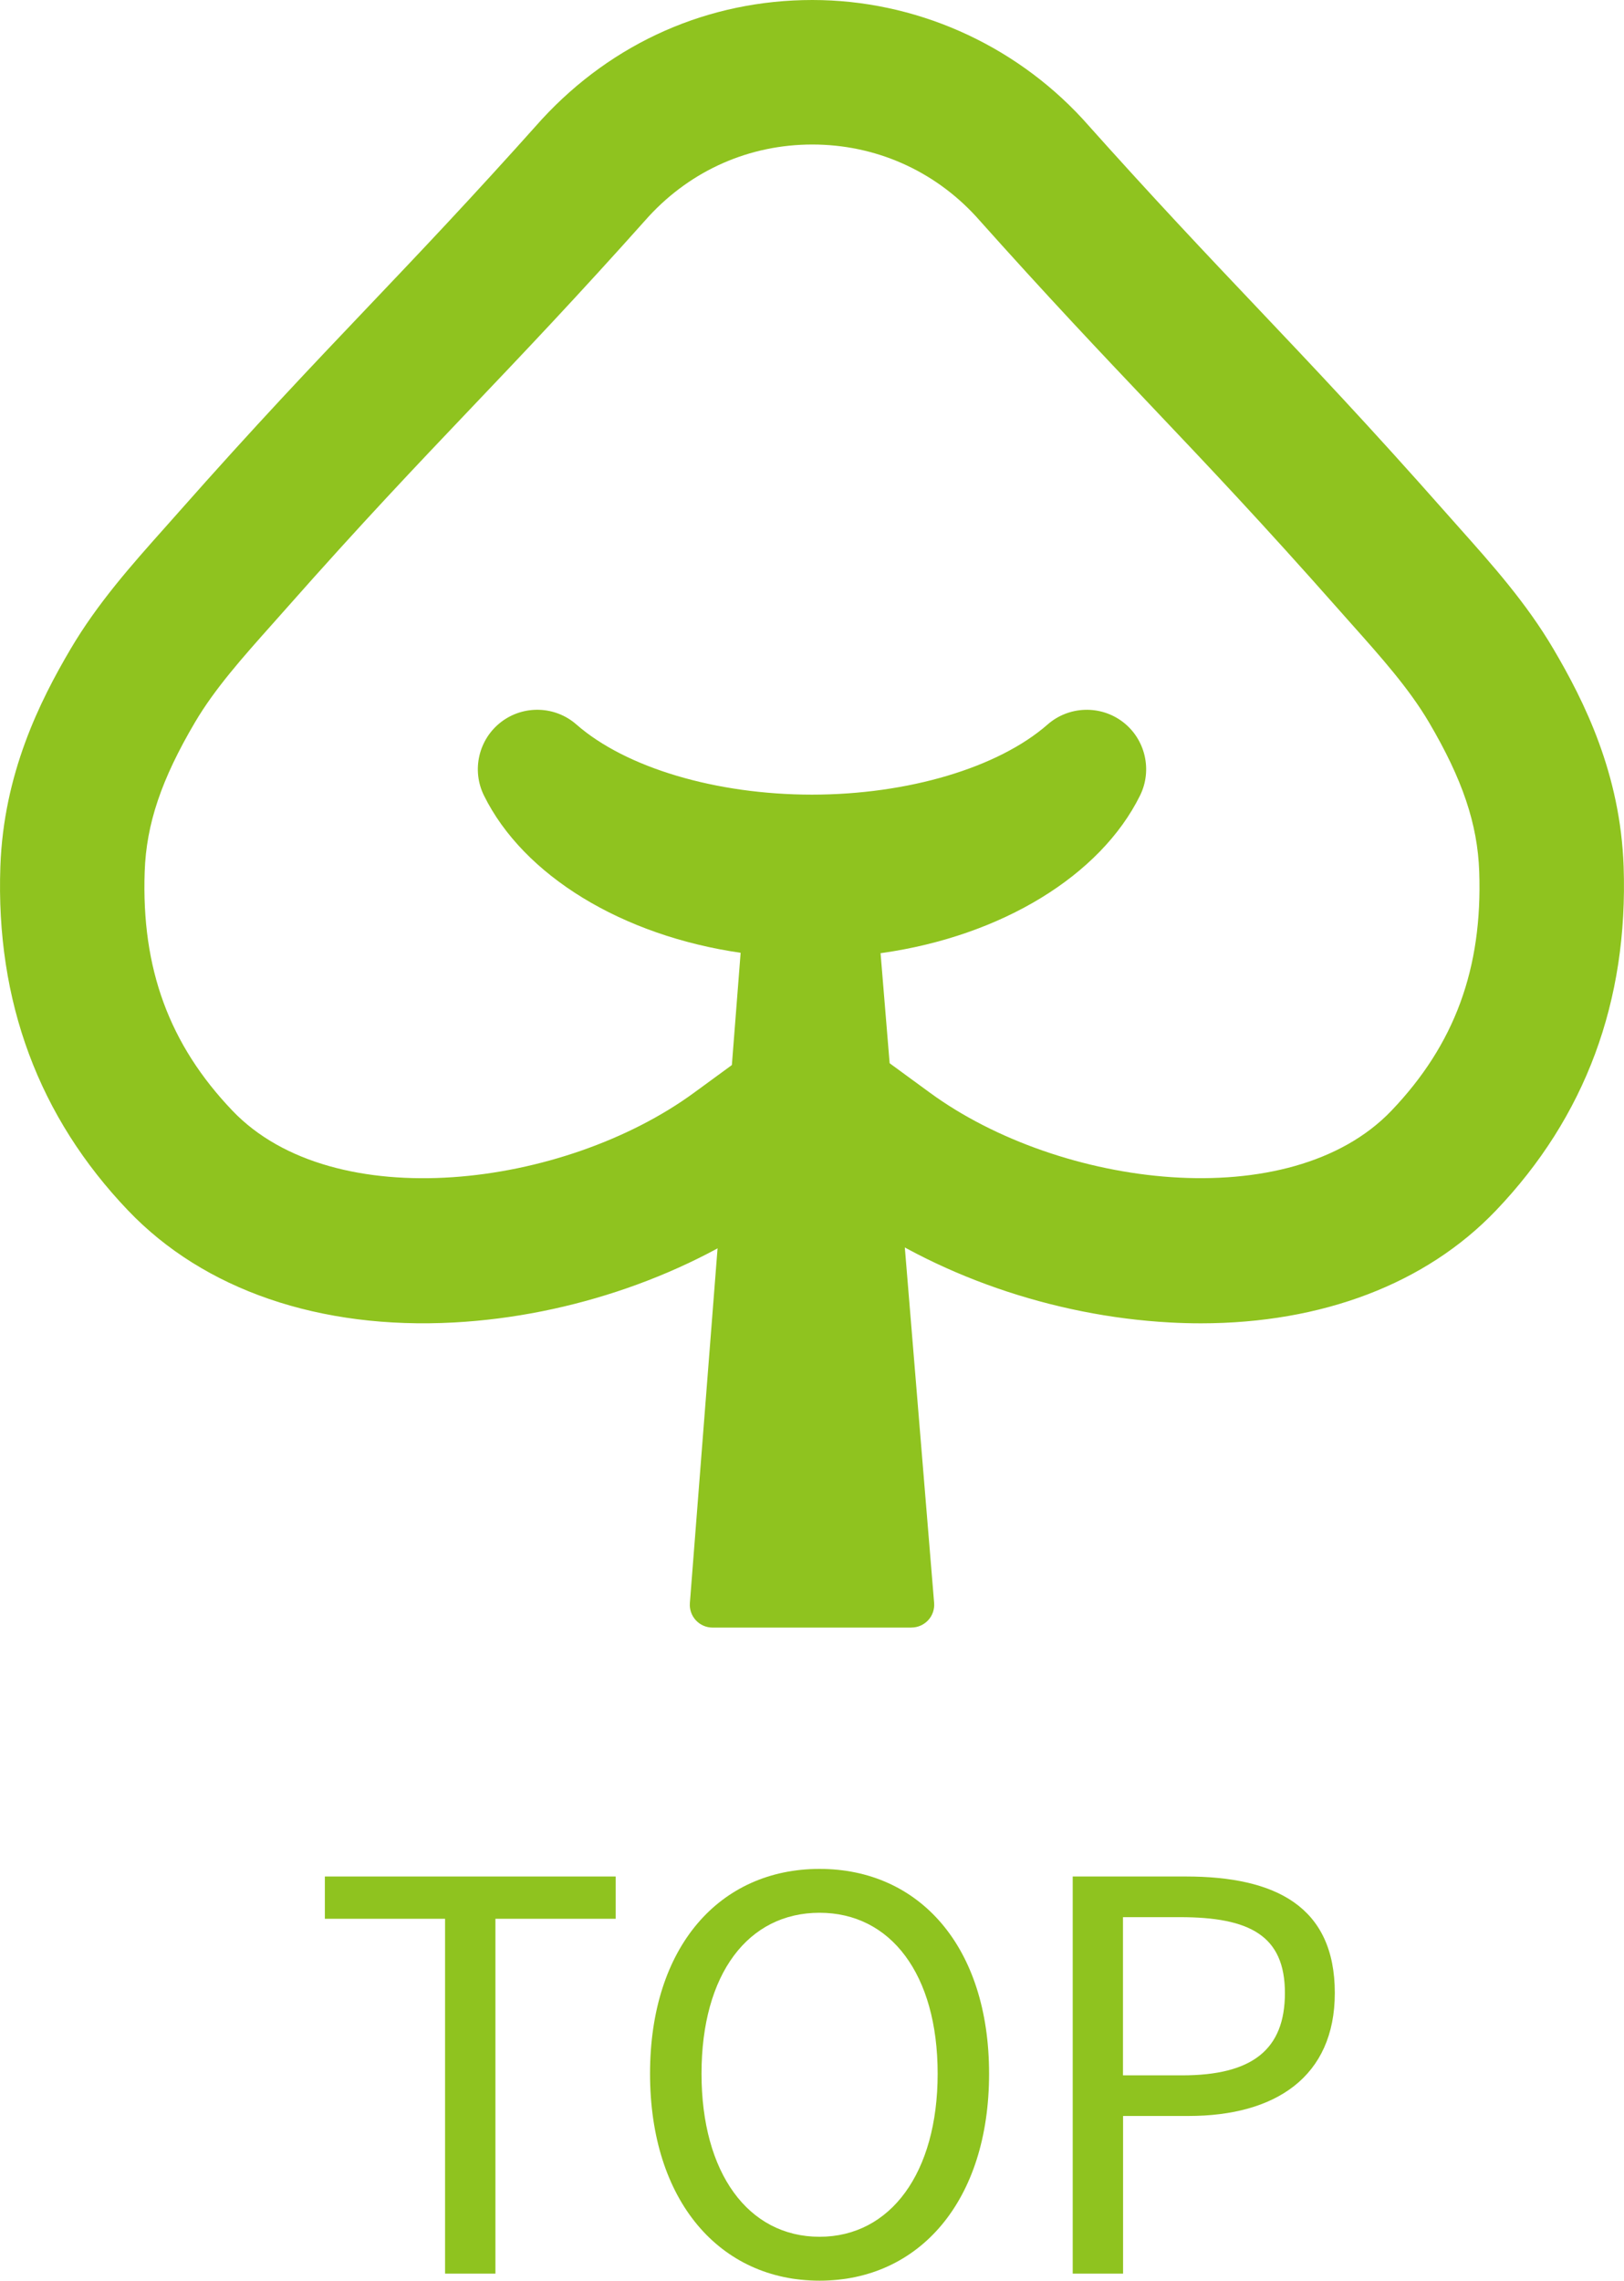
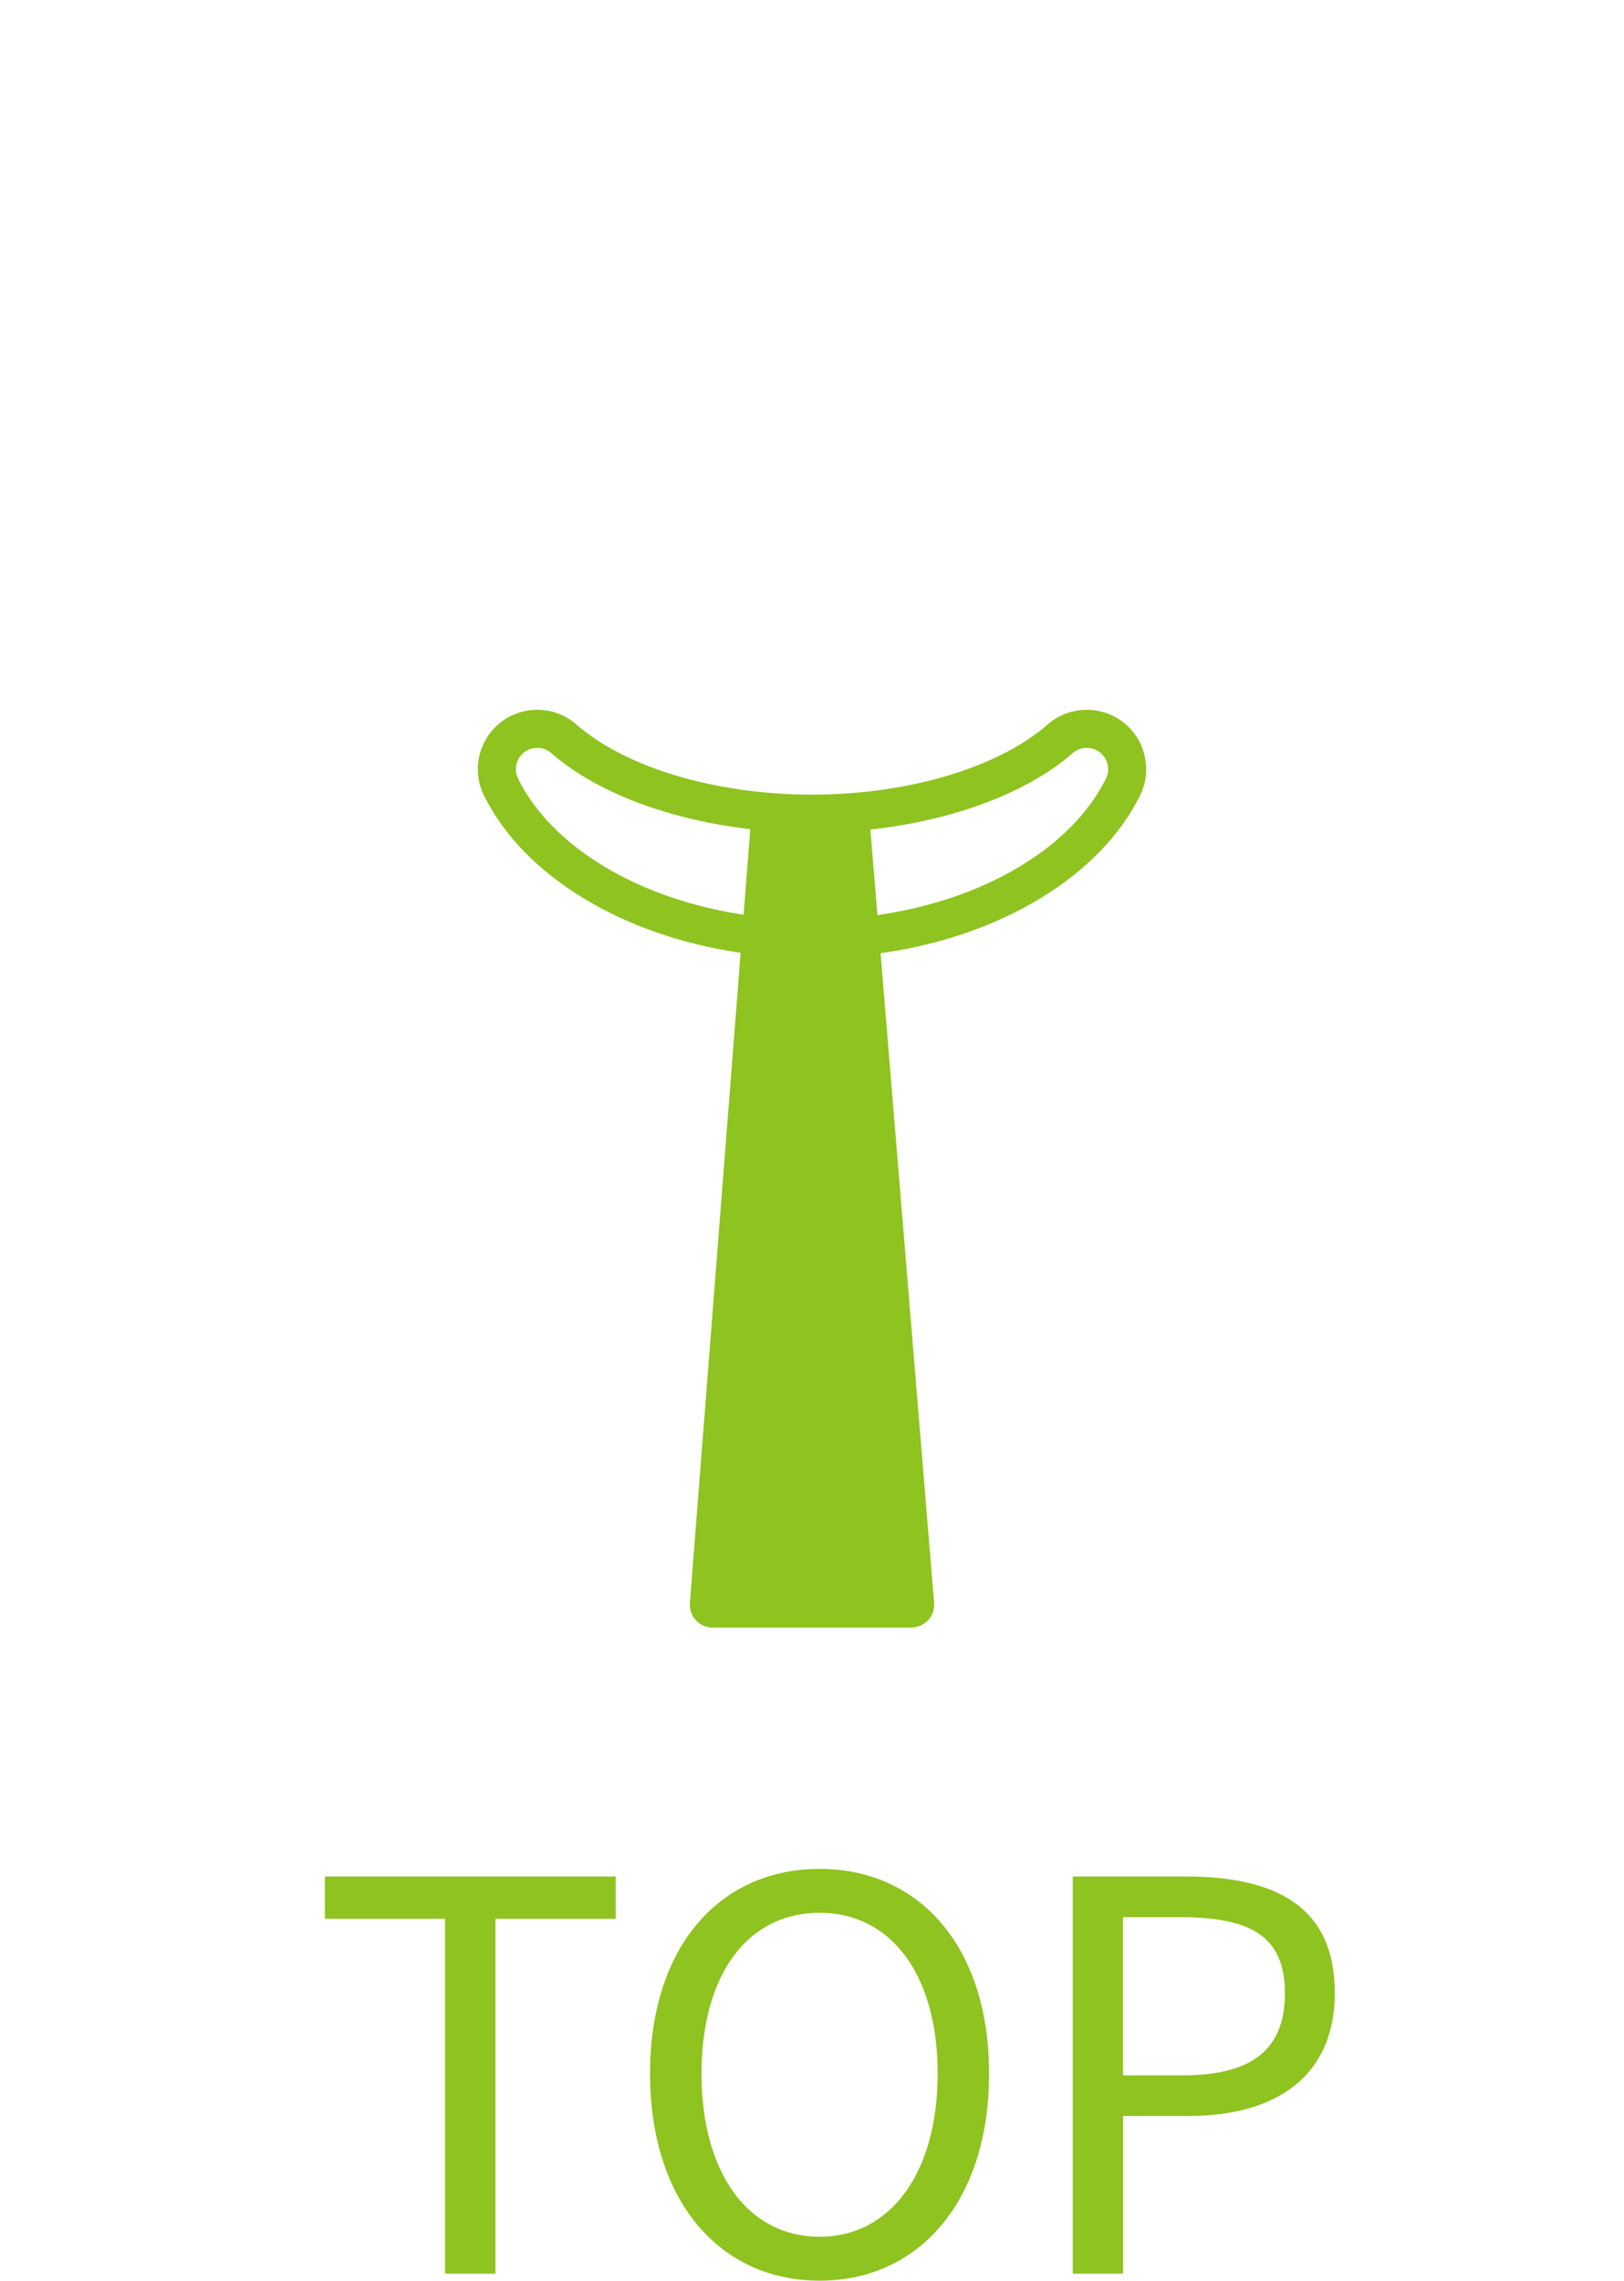
<svg xmlns="http://www.w3.org/2000/svg" id="_レイヤー_1" data-name="レイヤー 1" width="35.963" height="50.485" viewBox="0 0 35.963 50.485">
  <defs>
    <style>
      .cls-1 {
        fill: #8fc31f;
      }
    </style>
  </defs>
  <g>
    <g>
      <polygon class="cls-1" points="17.133 18.173 15.778 35.525 20.185 35.525 18.746 18.088 17.133 18.173" />
      <path class="cls-1" d="M20.185,36.028h-4.407c-.14,0-.274-.059-.369-.162s-.143-.241-.132-.381l1.355-17.352c.02-.252.223-.45.475-.463l1.613-.085c.28-.014.506.19.528.461l1.438,17.437c.011.14-.036.279-.132.382s-.229.162-.37.162ZM16.322,35.022h3.316l-1.353-16.405-.685.036-1.278,16.369Z" />
    </g>
    <g>
-       <path class="cls-1" d="M16.48,20.676c-2.483-.355-4.555-1.572-5.385-3.254-.189-.383-.082-.845.257-1.105.338-.26.813-.245,1.134.036,1.167,1.023,3.273,1.658,5.495,1.658s4.328-.635,5.495-1.658c.321-.281.796-.296,1.134-.036.338.26.446.723.257,1.105-.831,1.683-2.906,2.901-5.392,3.255h-2.995Z" />
      <path class="cls-1" d="M19.476,21.099h-2.995c-.02,0-.04-.002-.06-.005-2.644-.378-4.829-1.713-5.704-3.485-.277-.561-.118-1.245.379-1.626.496-.381,1.198-.359,1.668.054,1.094.958,3.093,1.553,5.217,1.553s4.124-.595,5.218-1.553c.471-.412,1.172-.435,1.669-.054.496.381.655,1.065.378,1.626-.876,1.773-3.064,3.109-5.711,3.486-.02.003-.039.004-.059.004ZM16.511,20.255h2.935c2.362-.343,4.293-1.498,5.044-3.019.1-.202.043-.447-.136-.584-.178-.137-.43-.129-.6.019-1.24,1.087-3.452,1.762-5.773,1.762s-4.532-.675-5.773-1.762c-.169-.148-.421-.156-.599-.019-.179.137-.235.382-.136.584.75,1.52,2.679,2.675,5.038,3.019Z" />
    </g>
-     <path class="cls-1" d="M26.594,29.293c-.226,0-.456-.006-.687-.019-2.595-.14-5.221-1.053-7.204-2.504l-.721-.528-.721.528c-1.983,1.451-4.609,2.363-7.204,2.504-2.974.161-5.539-.718-7.219-2.477C.856,24.724-.096,22.162.008,19.183c.072-2.054.87-3.655,1.557-4.82.597-1.012,1.352-1.859,2.083-2.679l.301-.339c1.706-1.93,2.966-3.254,4.184-4.534,1.133-1.191,2.305-2.422,3.867-4.171,1.577-1.709,3.698-2.64,5.99-2.64,2.259,0,4.441.96,5.985,2.633,1.578,1.767,2.741,2.993,3.866,4.179,1.212,1.278,2.465,2.599,4.173,4.532l.301.339c.731.82,1.487,1.667,2.083,2.679.687,1.165,1.485,2.766,1.557,4.82.103,2.98-.848,5.542-2.829,7.615-1.549,1.621-3.85,2.495-6.532,2.496ZM19.3,23.243l1.291.944c2.886,2.111,7.98,2.745,10.222.399,1.401-1.466,2.019-3.148,1.944-5.293-.037-1.054-.37-2.043-1.115-3.307-.437-.742-1.058-1.438-1.715-2.175l-.31-.349c-1.672-1.891-2.85-3.134-4.098-4.449-1.141-1.203-2.321-2.447-3.913-4.23-.937-1.015-2.228-1.584-3.617-1.584s-2.675.565-3.622,1.591c-1.578,1.768-2.768,3.018-3.918,4.226-1.253,1.317-2.437,2.561-4.105,4.447l-.31.349c-.657.737-1.278,1.433-1.715,2.175-.745,1.263-1.079,2.252-1.115,3.307-.075,2.145.543,3.827,1.944,5.293,2.242,2.346,7.336,1.712,10.222-.399l1.291-.944,1.319,1.803,1.319-1.803Z" />
  </g>
  <g>
    <path class="cls-1" d="M9.856,42.474h-2.662v-.936h6.44v.936h-2.663v7.855h-1.115v-7.855Z" />
    <path class="cls-1" d="M14.395,45.903c0-2.818,1.548-4.533,3.754-4.533s3.754,1.715,3.754,4.533-1.547,4.582-3.754,4.582-3.754-1.764-3.754-4.582ZM20.764,45.903c0-2.207-1.044-3.562-2.615-3.562-1.583,0-2.614,1.354-2.614,3.562,0,2.195,1.031,3.61,2.614,3.61,1.571,0,2.615-1.415,2.615-3.61Z" />
    <path class="cls-1" d="M23.754,41.538h2.507c1.979,0,3.298.659,3.298,2.578,0,1.859-1.319,2.723-3.238,2.723h-1.451v3.49h-1.115v-8.791ZM26.176,45.94c1.547,0,2.278-.563,2.278-1.823,0-1.271-.779-1.679-2.326-1.679h-1.26v3.502h1.308Z" />
  </g>
</svg>